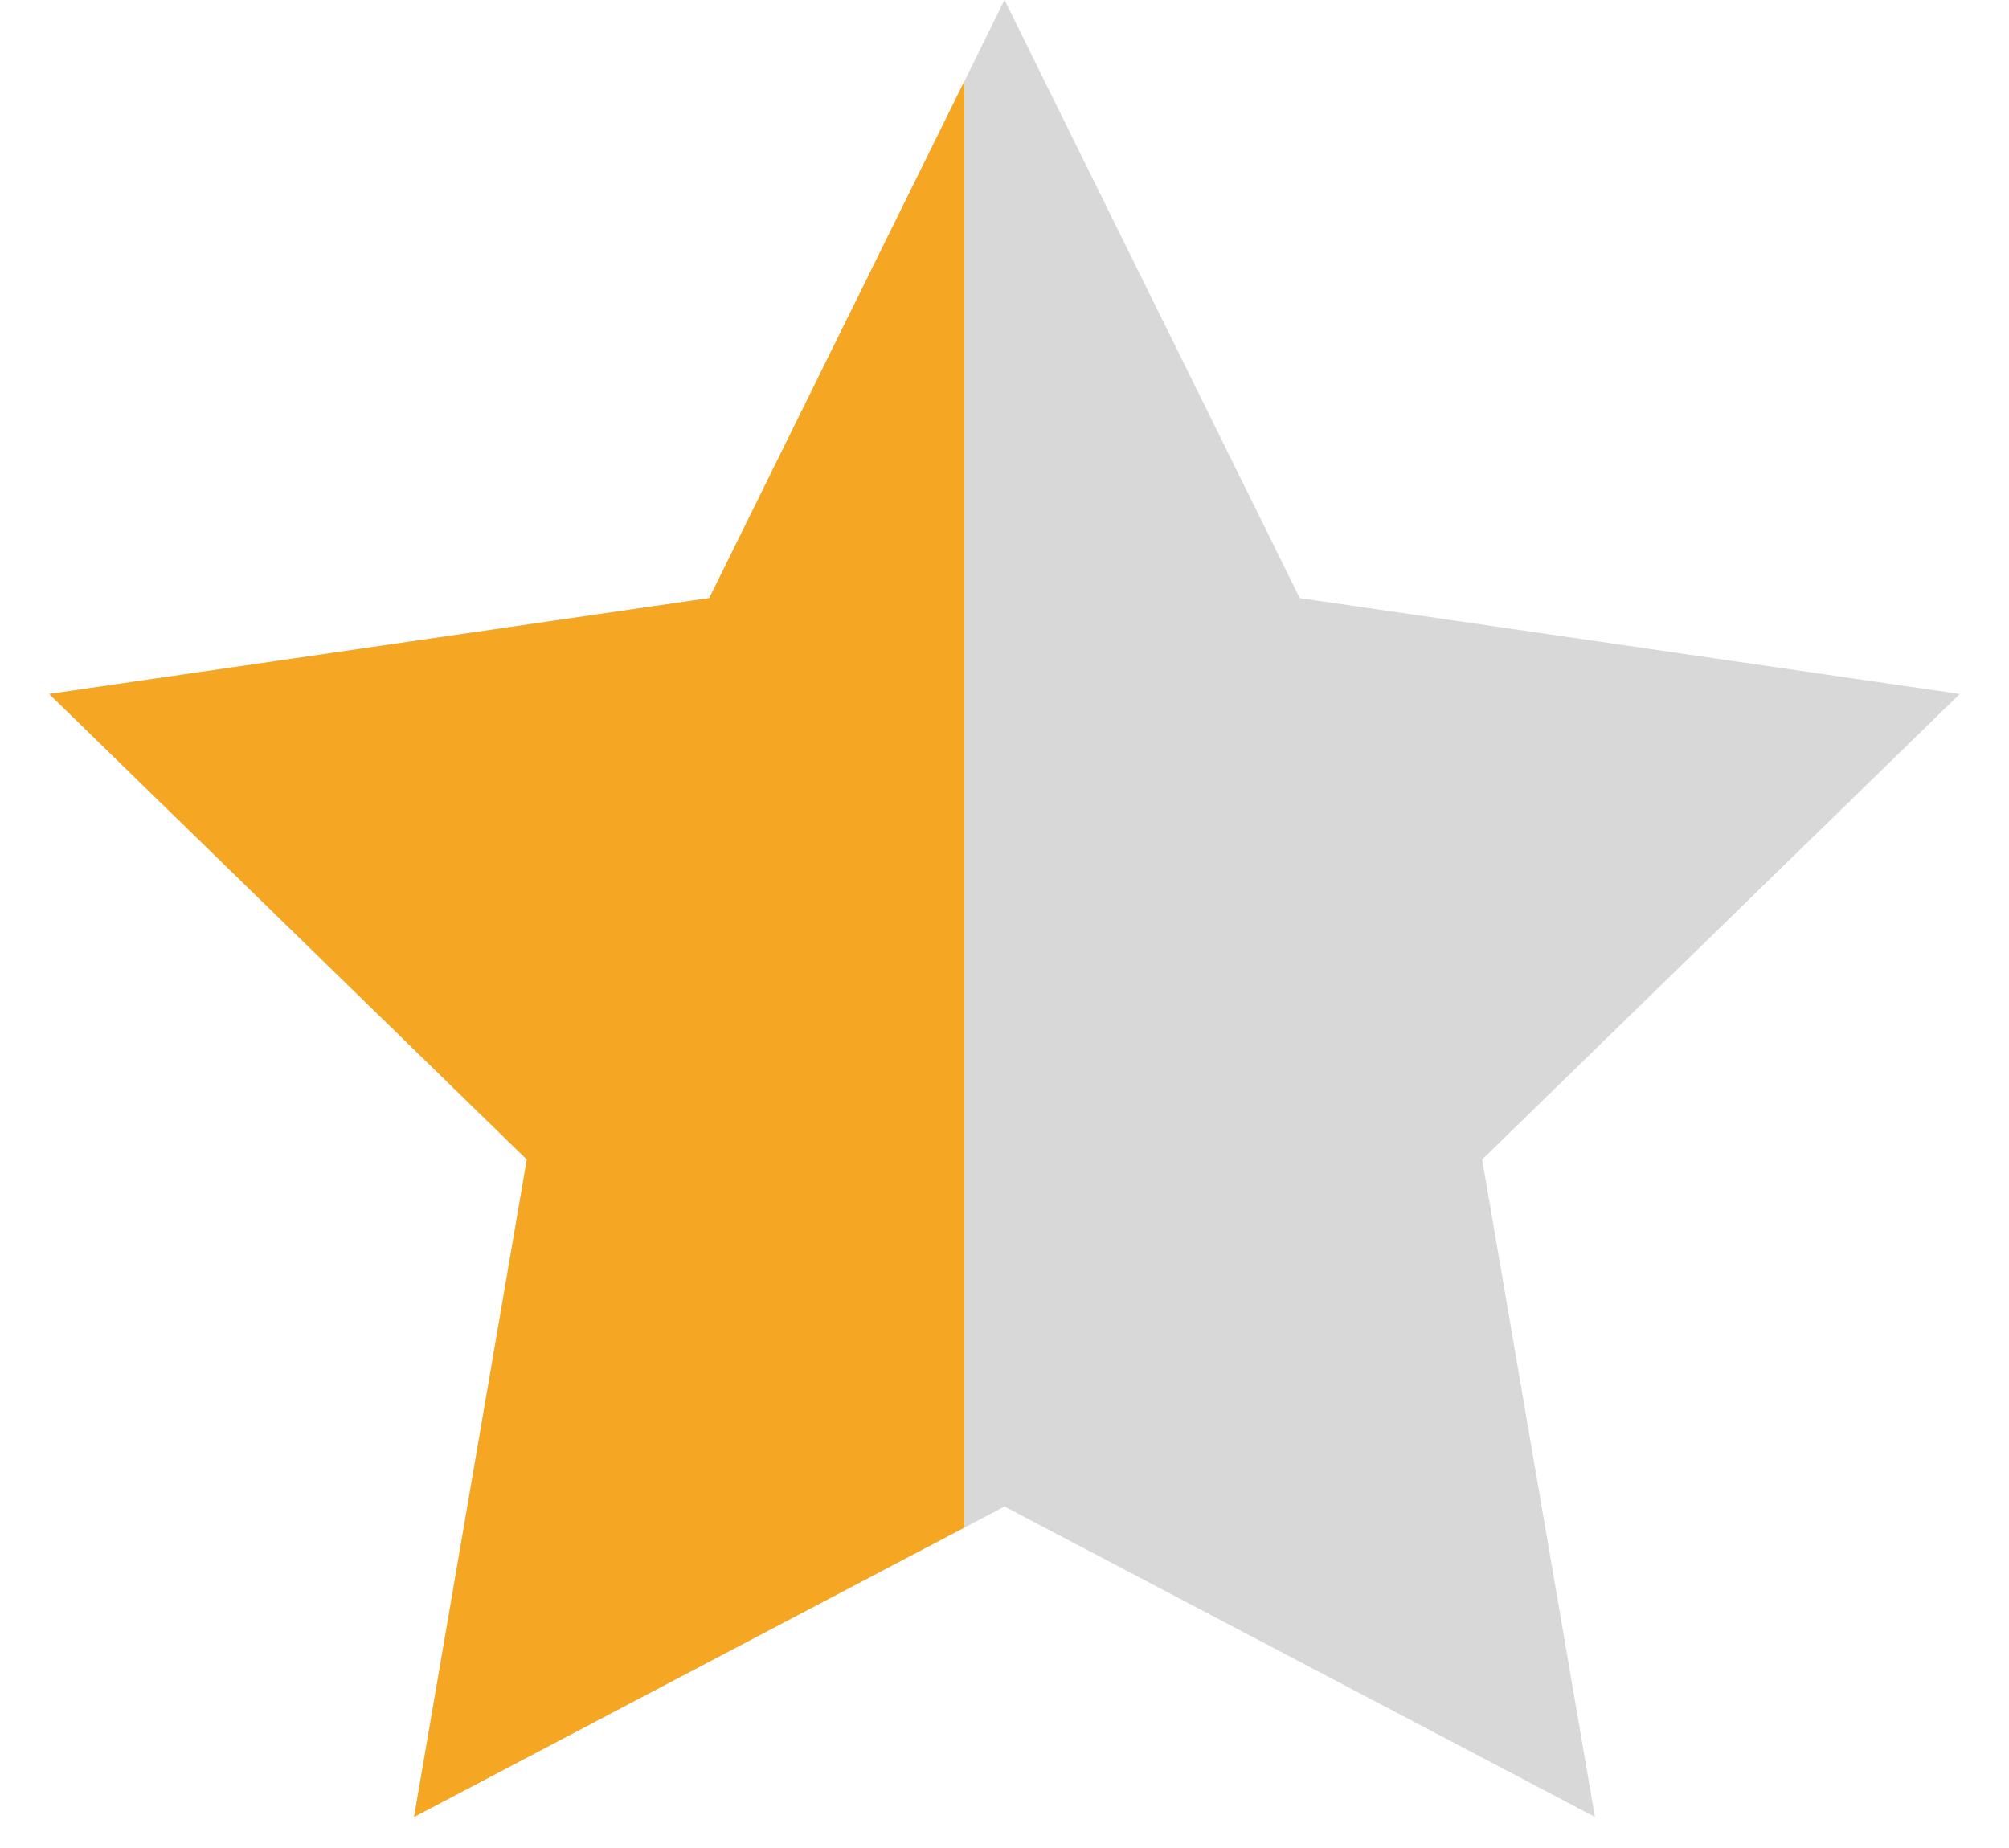
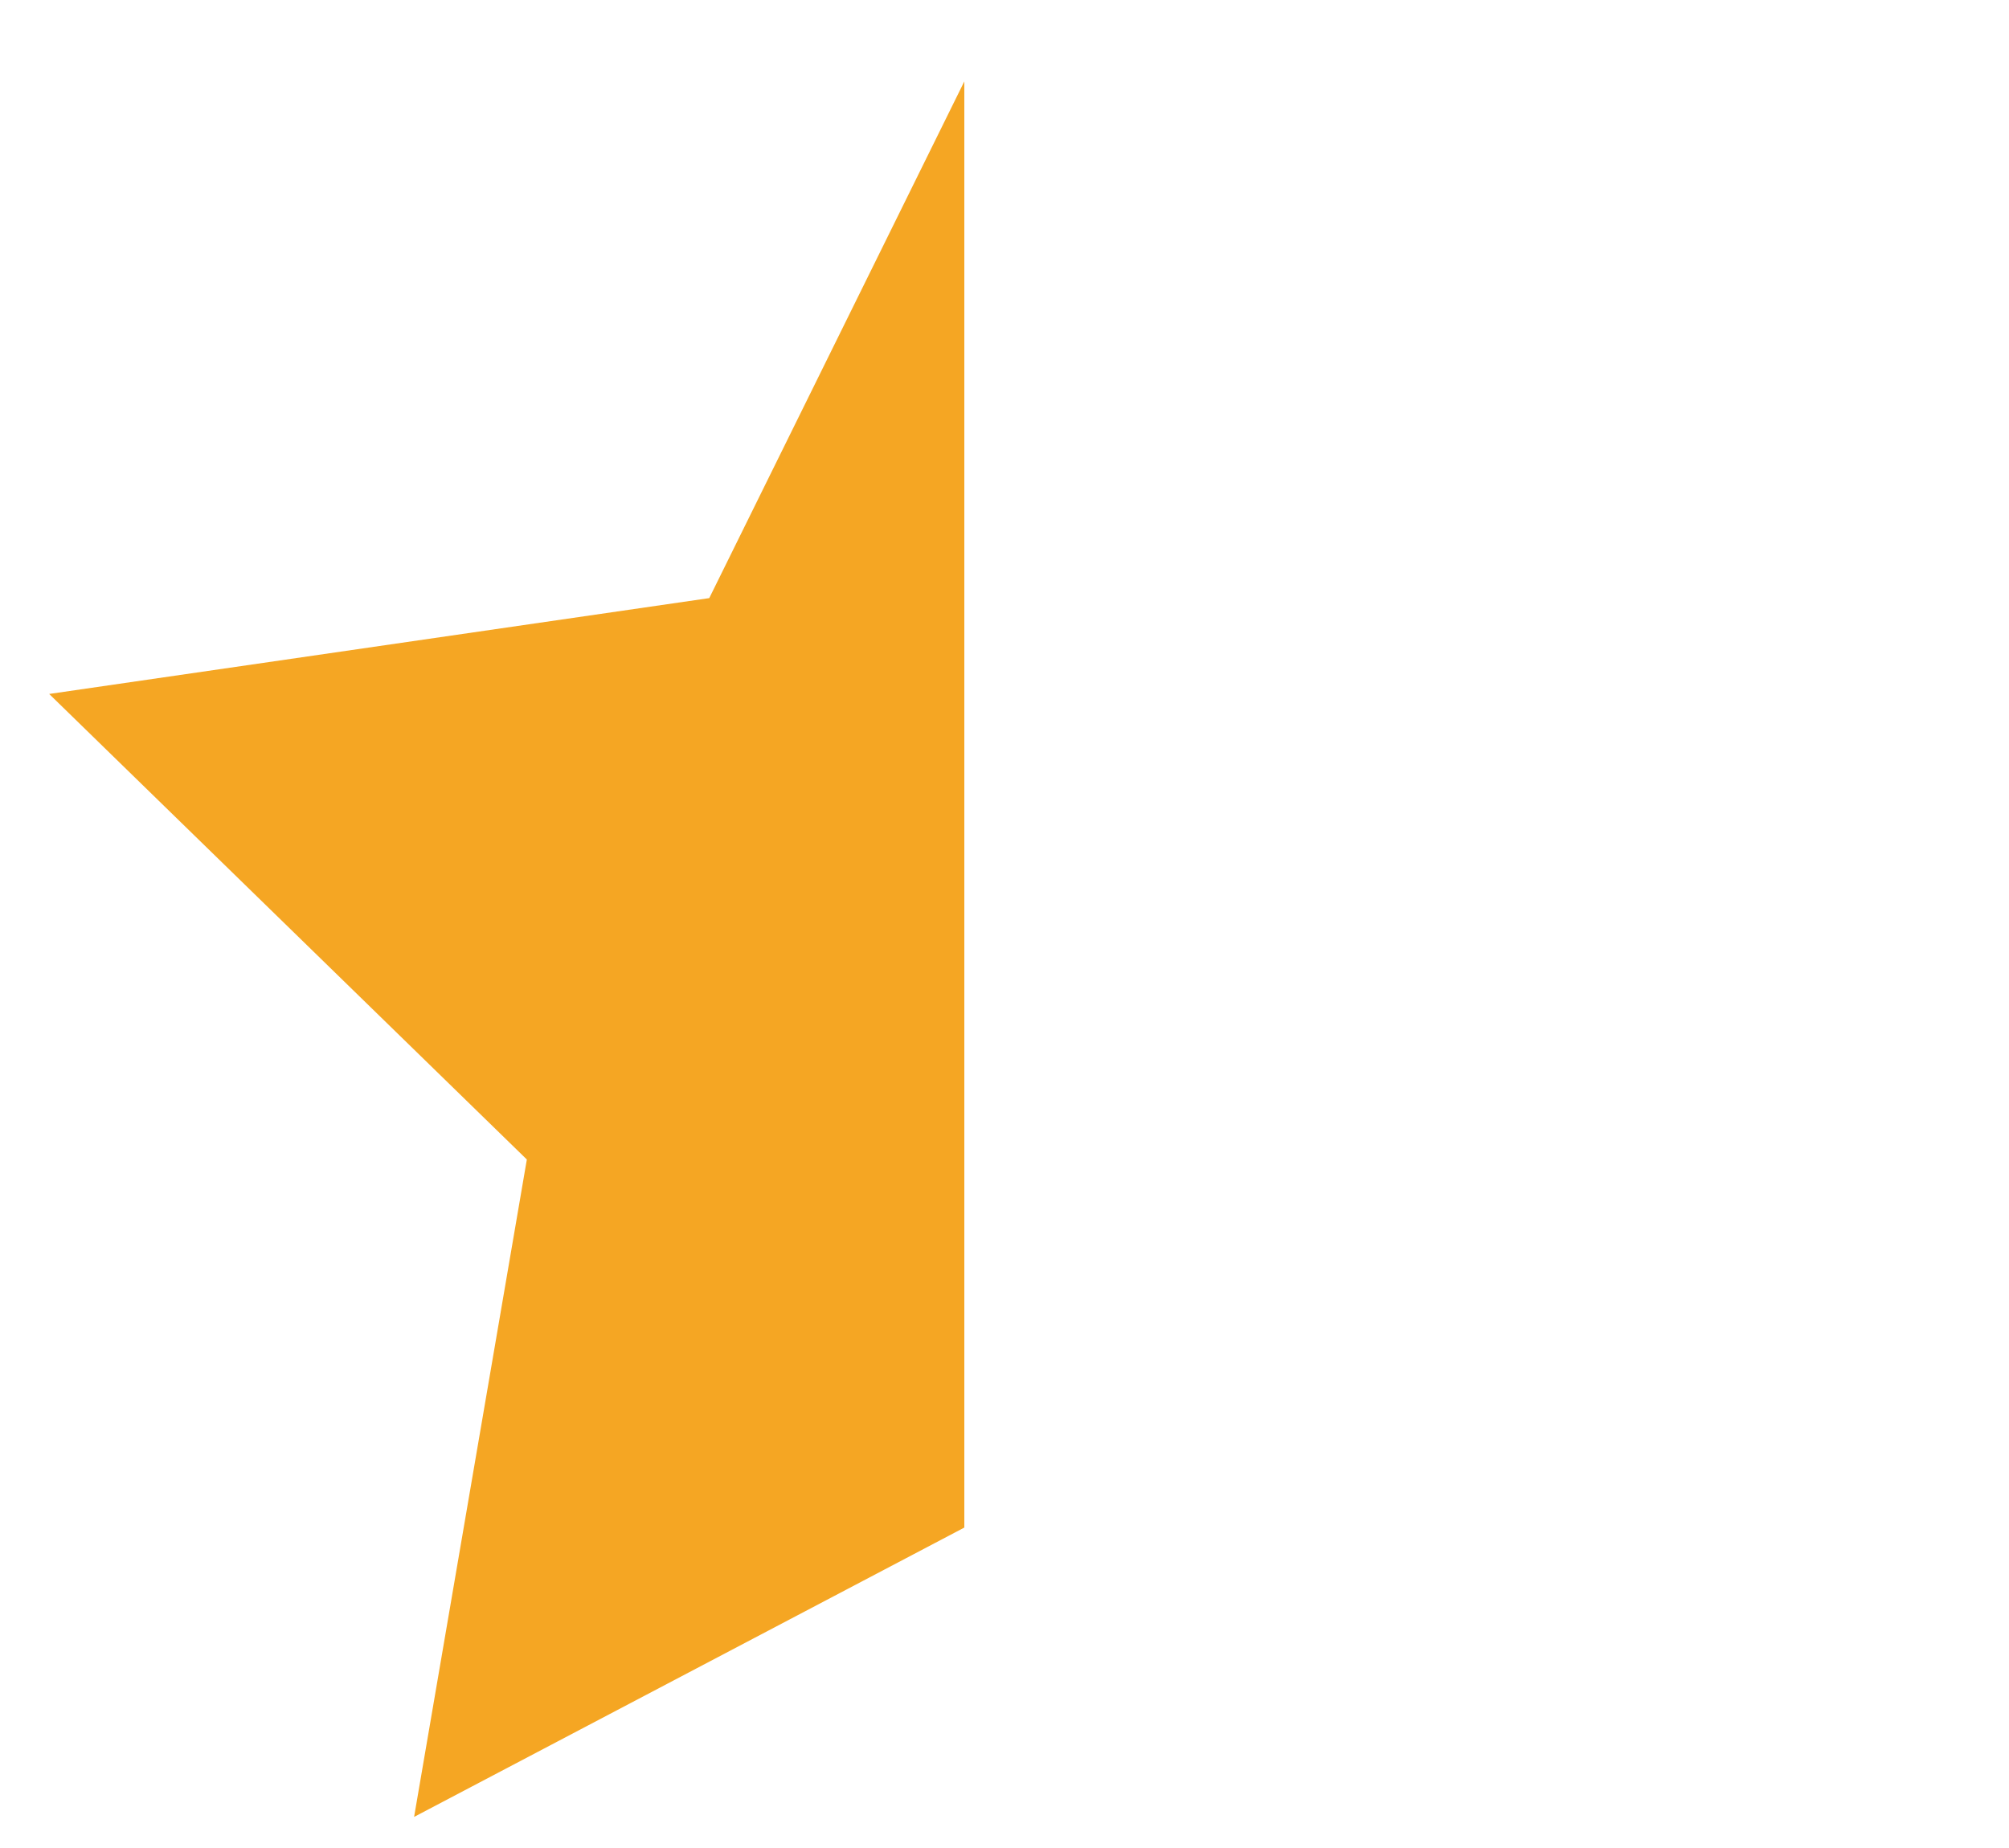
<svg xmlns="http://www.w3.org/2000/svg" width="25px" height="23px" viewBox="0 0 25 23" version="1.1">
  <title>half</title>
  <desc>Created with Sketch.</desc>
  <g id="sarpinos-mock__v3" stroke="none" stroke-width="1" fill="none" fill-rule="evenodd">
    <g id="sarpinos-mock__crew-members--v3" transform="translate(-1165, -2246)">
      <g id="content" transform="translate(250, 1895)">
        <g id="ratings" transform="translate(1, 189)">
          <g id="4.5-star" transform="translate(734, 162)">
            <g id="half" transform="translate(180, 0)">
-               <polygon id="Star-Copy-4" fill="#D8D8D8" points="12.5 18.75 5.153 22.613 6.556 14.431 0.612 8.637 8.826 7.444 12.5 0 16.174 7.444 24.388 8.637 18.444 14.431 19.847 22.613" />
-               <path d="M12,1.013 L12,19.012 L5.153,22.613 L6.556,14.431 L0.612,8.637 L8.826,7.444 L12,1.013 Z" id="Combined-Shape" fill="#F5A623" />
+               <path d="M12,1.013 L12,19.012 L5.153,22.613 L6.556,14.431 L0.612,8.637 L8.826,7.444 L12,1.013 " id="Combined-Shape" fill="#F5A623" />
            </g>
          </g>
        </g>
      </g>
    </g>
  </g>
</svg>